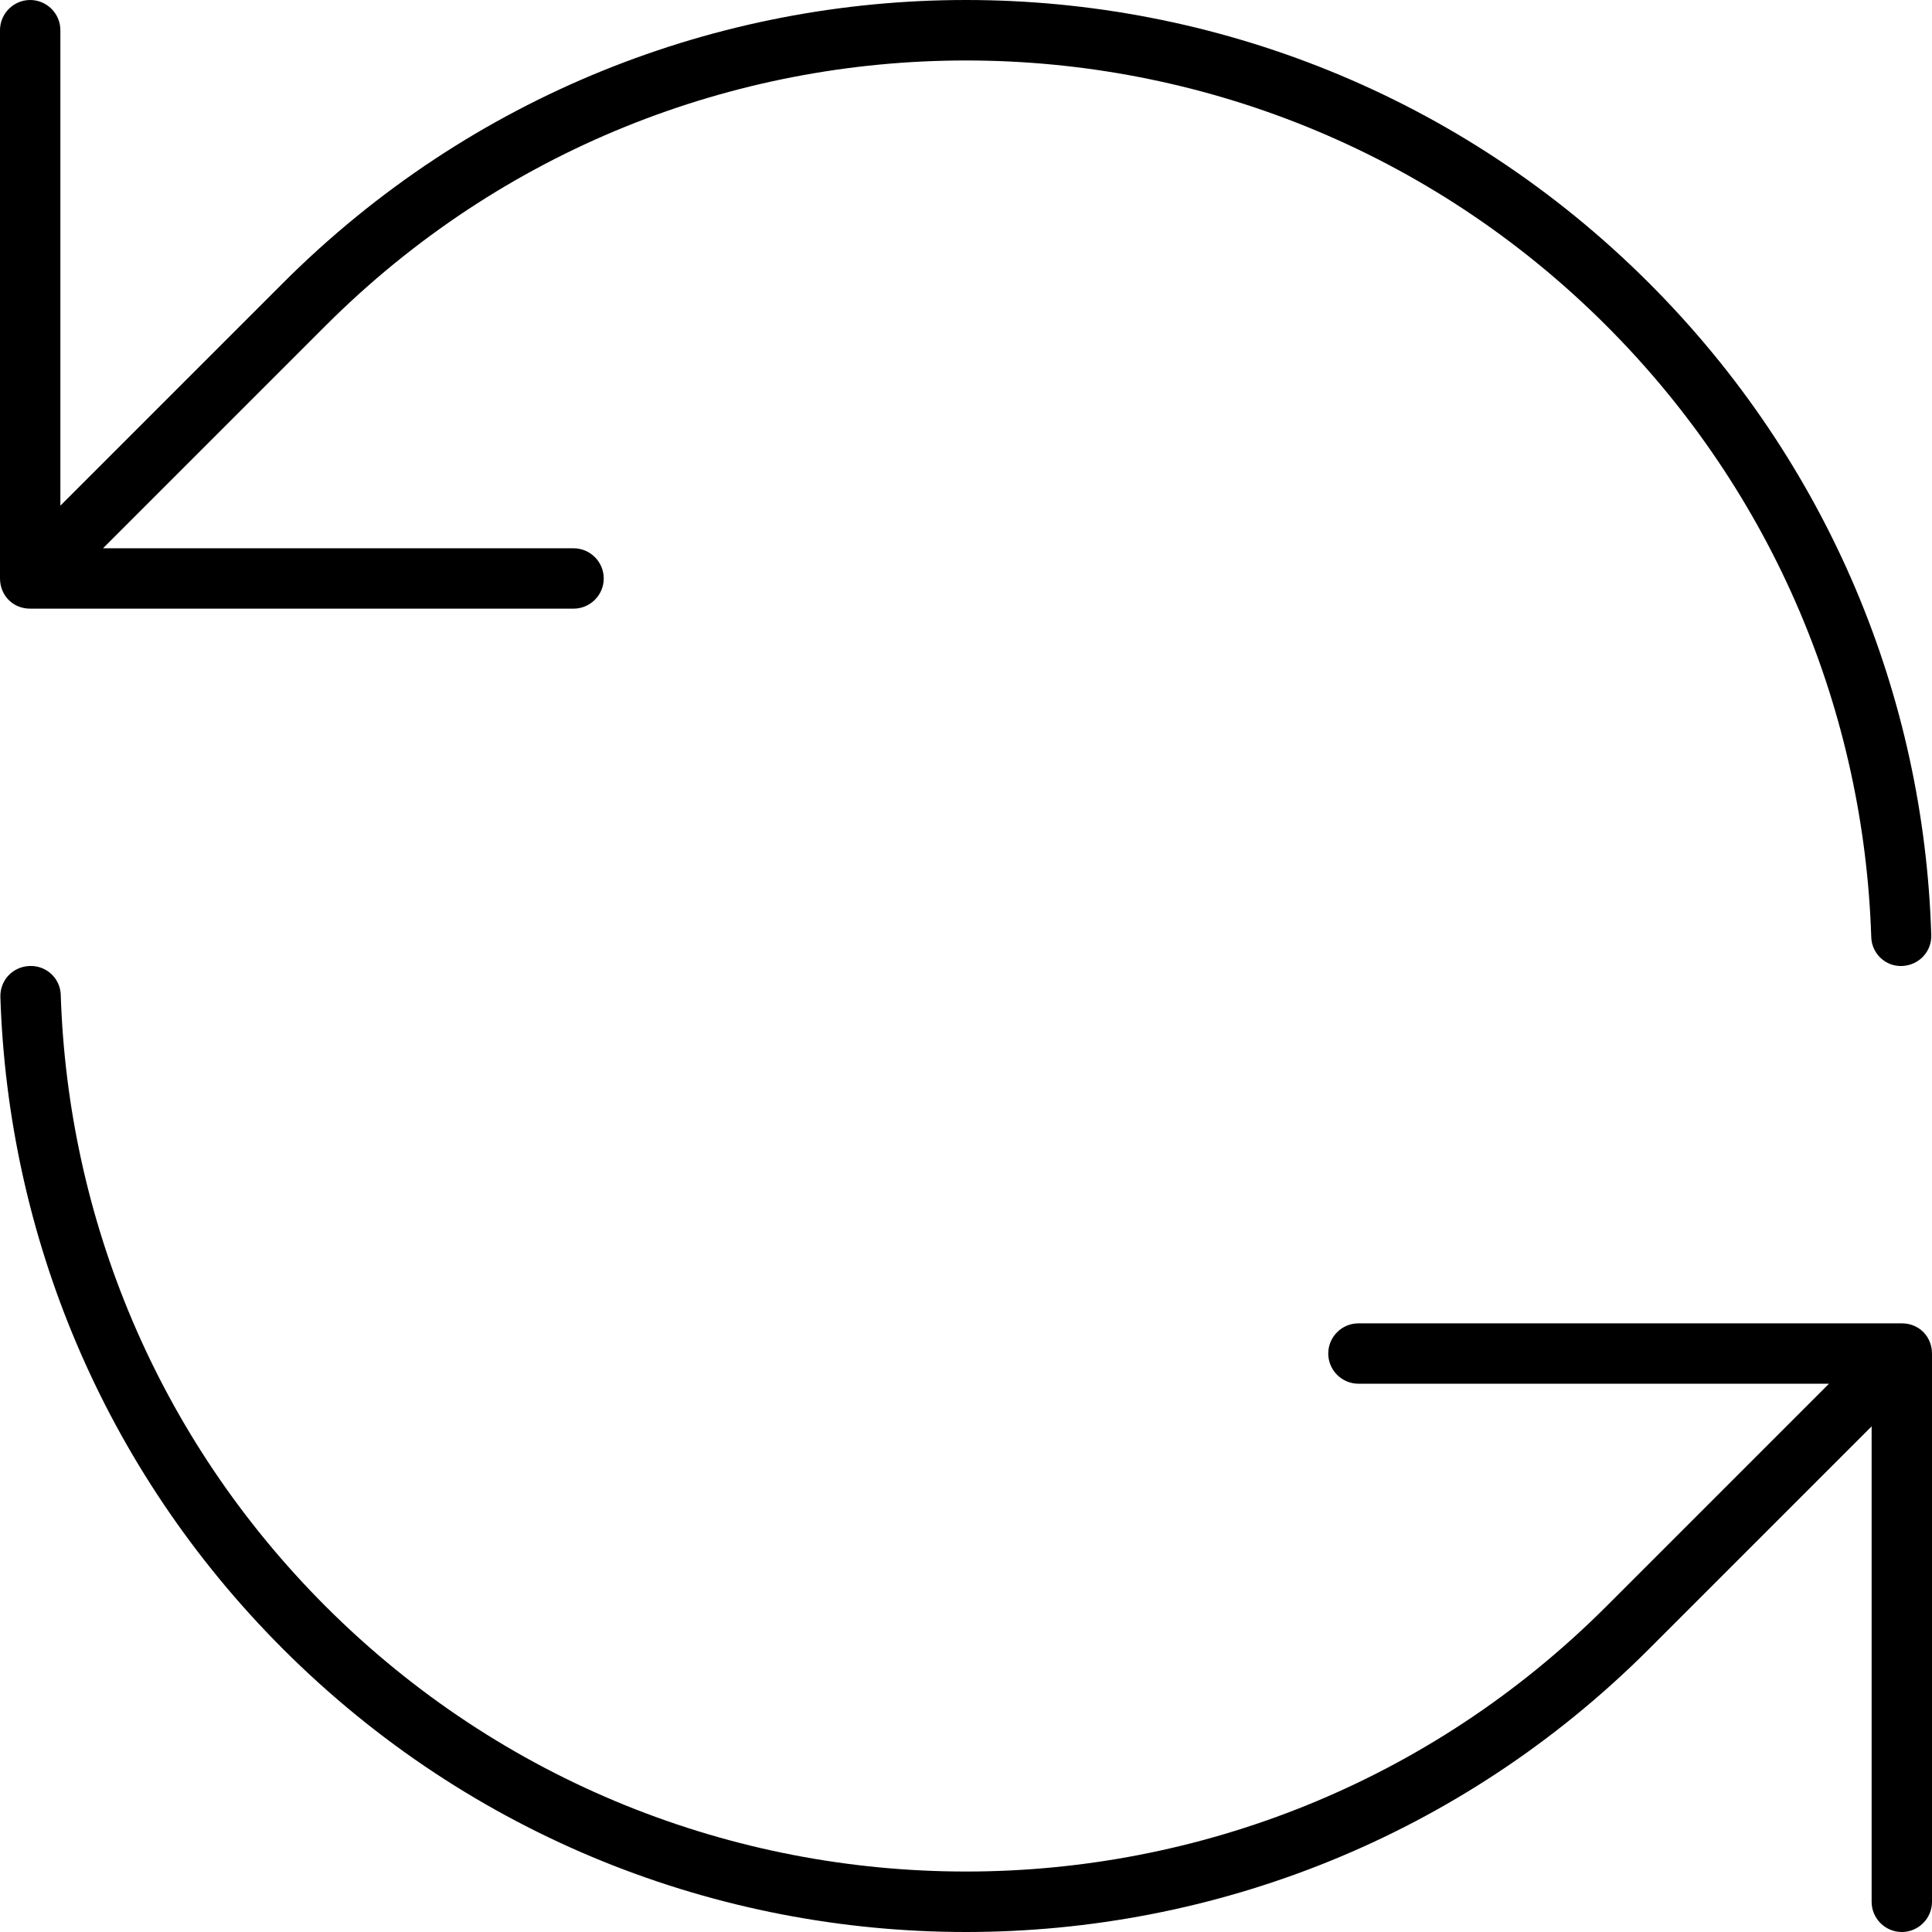
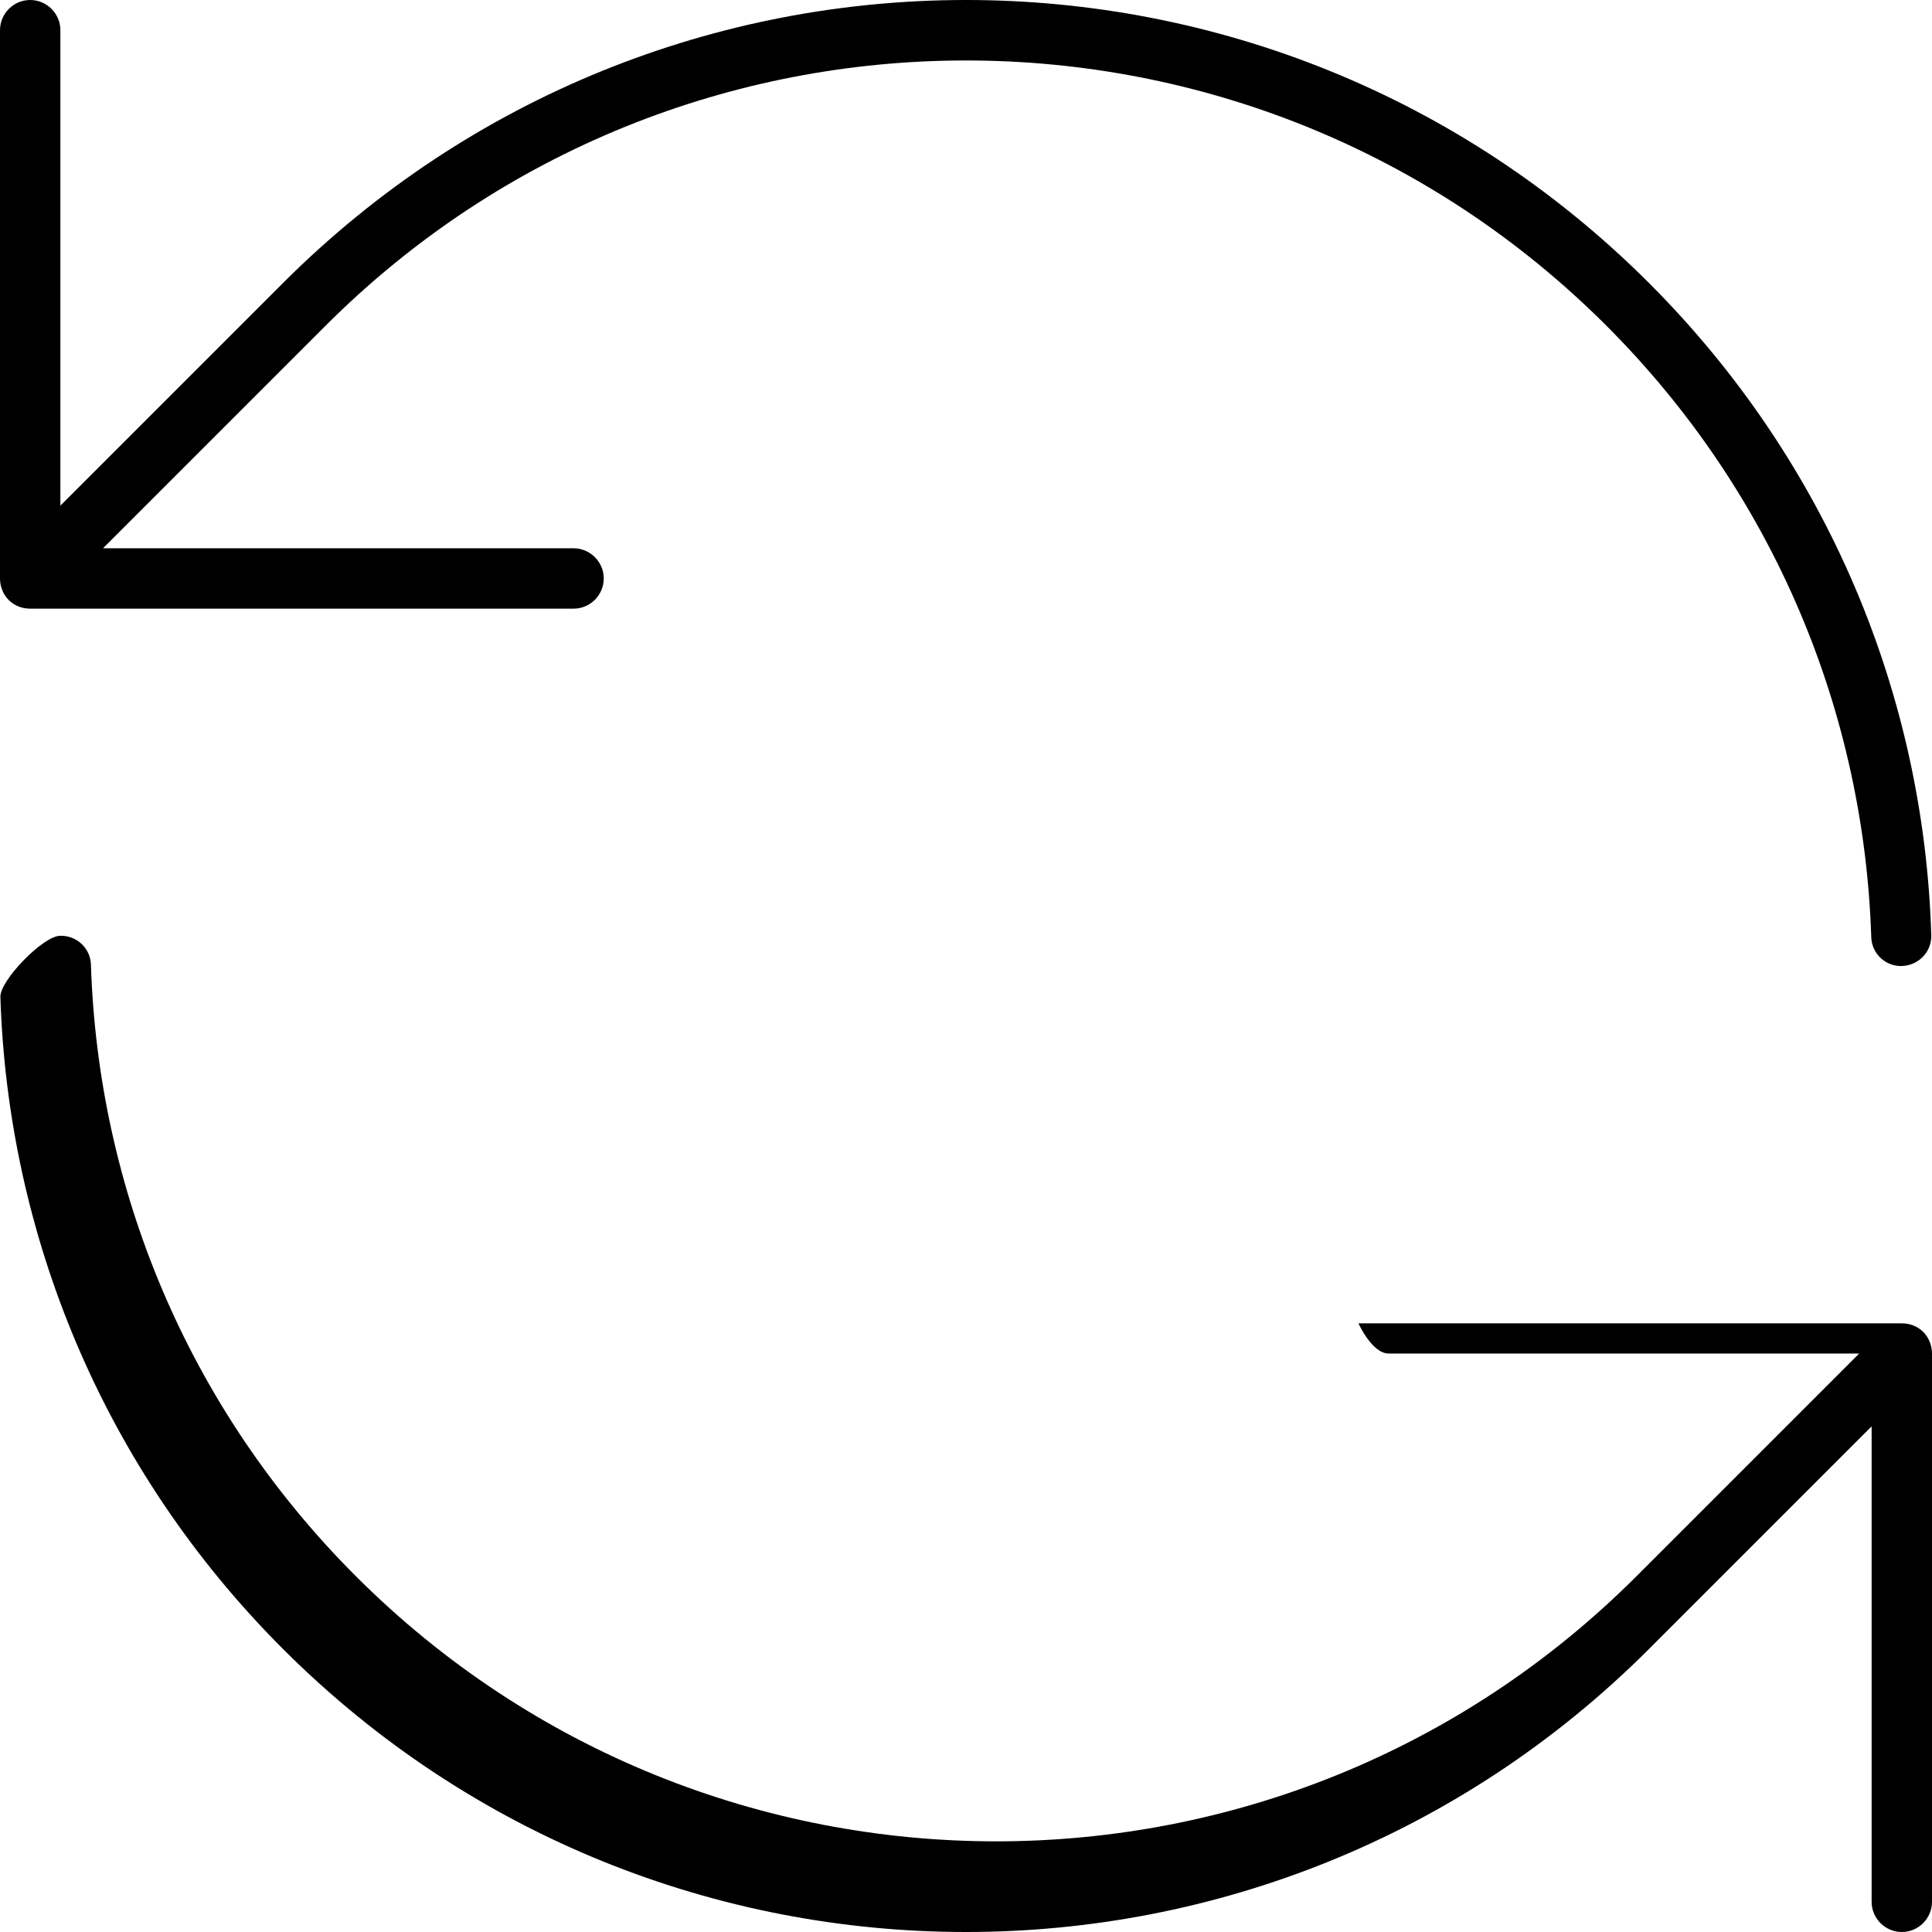
<svg xmlns="http://www.w3.org/2000/svg" viewBox="0 0 512 512">
-   <path fill="currentColor" d="M16 8c0-4.4-3.6-8-8-8S0 3.6 0 8L0 153.3c0 2.1 .8 4.2 2.3 5.7s3.5 2.3 5.7 2.3l144 0c4.4 0 8-3.6 8-8s-3.6-8-8-8l-124.7 0 59-59c93.7-93.7 245.7-93.7 339.4 0 44.9 44.9 68.3 103.1 70.2 162 .1 4.4 3.8 7.9 8.2 7.7s7.9-3.8 7.7-8.3C509.9 185 484.9 122.9 437 75 337-25 175-25 75 75L16 134 16 8zM496 504c0 4.4 3.6 8 8 8s8-3.6 8-8l0-145.3c0-2.1-.8-4.2-2.3-5.7s-3.5-2.3-5.7-2.3l-144 0c-4.4 0-8 3.6-8 8s3.6 8 8 8l124.7 0-59 59c-93.7 93.7-245.7 93.7-339.4 0-44.9-44.9-68.3-103.1-70.2-162-.1-4.4-3.8-7.9-8.3-7.7S0 259.8 .1 264.2C2.1 327 27.1 389.1 75 437 175 537 337 537 437 437l59-59 0 126z" />
+   <path fill="currentColor" d="M16 8c0-4.4-3.6-8-8-8S0 3.6 0 8L0 153.3c0 2.1 .8 4.2 2.3 5.7s3.5 2.3 5.7 2.3l144 0c4.4 0 8-3.6 8-8s-3.6-8-8-8l-124.7 0 59-59c93.7-93.7 245.7-93.7 339.4 0 44.9 44.9 68.3 103.1 70.2 162 .1 4.4 3.8 7.9 8.2 7.7s7.9-3.8 7.7-8.3C509.9 185 484.9 122.9 437 75 337-25 175-25 75 75L16 134 16 8zM496 504c0 4.4 3.6 8 8 8s8-3.6 8-8l0-145.3c0-2.1-.8-4.2-2.3-5.7s-3.5-2.3-5.7-2.3l-144 0s3.6 8 8 8l124.7 0-59 59c-93.7 93.7-245.7 93.7-339.4 0-44.9-44.9-68.3-103.1-70.2-162-.1-4.4-3.8-7.9-8.3-7.7S0 259.8 .1 264.2C2.1 327 27.1 389.1 75 437 175 537 337 537 437 437l59-59 0 126z" />
</svg>